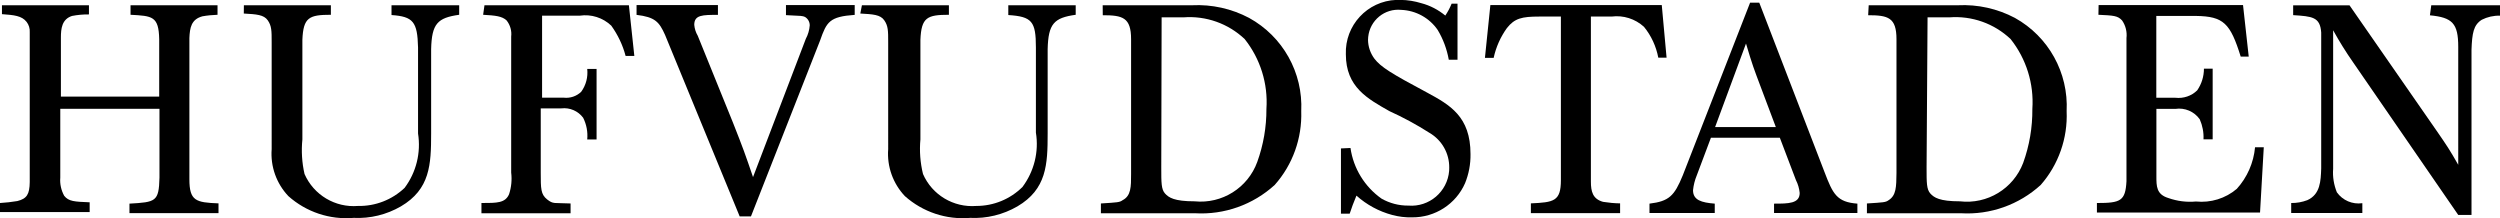
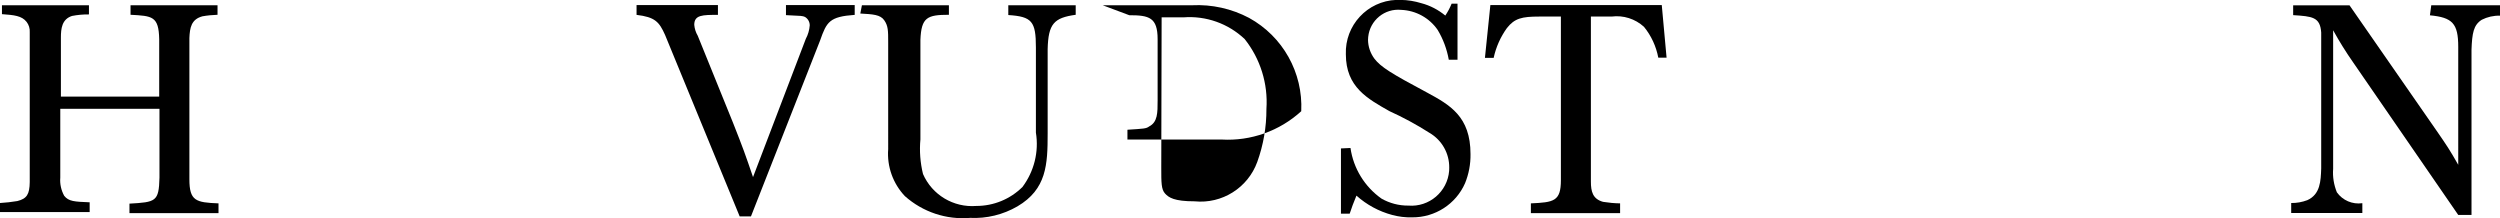
<svg xmlns="http://www.w3.org/2000/svg" version="1.1" id="Lager_1" x="0px" y="0px" viewBox="0 0 280.77 24.52">
  <path class="st0" d="M0.22,0.59h9.77v1.03C9.35,1.61,8.71,1.67,8.09,1.79C6.94,2.16,6.84,3.23,6.84,4.23v6.62h11.04V4.4  c-0.05-2.59-0.78-2.61-3.22-2.74V0.59h9.77v1.07c-0.57,0.02-1.13,0.07-1.69,0.17c-1.27,0.34-1.42,1.29-1.47,2.44v15.86  c0,2.44,0.73,2.61,3.27,2.71v1.1H14.54v-1.07c2.96-0.17,3.3-0.22,3.37-2.91v-7.74H6.77v7.74c-0.06,0.7,0.1,1.41,0.44,2.03  c0.51,0.64,1.15,0.66,2.86,0.73v1.1H0V22.8c0.65-0.04,1.31-0.11,1.95-0.22c1.07-0.27,1.37-0.76,1.39-2.13V3.62  C3.37,3.2,3.24,2.78,2.98,2.45C2.44,1.77,1.59,1.69,0.22,1.59" />
-   <path class="st0" d="M27.39,0.59h9.77v1.07c-2.44,0-3.1,0.29-3.2,2.81v11.19c-0.13,1.3-0.05,2.61,0.24,3.88  c1.03,2.36,3.45,3.8,6.01,3.59c1.94,0.04,3.82-0.69,5.23-2.03c1.31-1.75,1.85-3.95,1.51-6.11V5.33c-0.07-2.88-0.54-3.47-2.98-3.64  v-1.1h7.6v1.07c-2.44,0.34-3.08,1-3.15,3.86v9.48c0,3.49-0.12,6.25-3.4,8.18c-1.61,0.93-3.45,1.38-5.3,1.29  c-2.68,0.23-5.33-0.66-7.33-2.44c-1.34-1.41-2.03-3.33-1.88-5.28V4.72c0-1.25,0-1.81-0.44-2.44s-1.27-0.68-2.69-0.76" />
-   <path class="st0" d="M54.41,0.59h16.22l0.61,5.69h-0.98c-0.32-1.22-0.87-2.37-1.61-3.4c-0.95-0.9-2.25-1.31-3.54-1.12h-4.23v9.21  h2.44c0.72,0.08,1.43-0.16,1.95-0.66c0.54-0.74,0.78-1.65,0.68-2.57h1.05v7.92h-1.05c0.08-0.84-0.08-1.69-0.46-2.44  c-0.57-0.76-1.5-1.16-2.44-1.05h-2.32v7.21c0,1.81,0,2.44,0.71,3.01c0.71,0.56,0.76,0.37,2.64,0.46v1.1H54.07V22.8  c1.78,0,2.66,0,3.1-0.98c0.26-0.79,0.34-1.62,0.24-2.44V4.11c0.08-0.65-0.11-1.3-0.51-1.81c-0.51-0.49-1.27-0.56-2.64-0.64" />
  <path class="st0" d="M71.49,0.57h9.14v1.1c-1.73,0-2.66,0-2.66,1.12c0.04,0.43,0.17,0.85,0.39,1.22l3.96,9.77  c1.15,2.91,1.34,3.44,2.25,6.11L90.5,4.36c0.25-0.47,0.4-0.98,0.44-1.51c0-0.39-0.2-0.75-0.54-0.95c-0.29-0.12-0.32-0.12-2.13-0.2  V0.57h7.72v1.1c-2.83,0.2-3.15,0.78-3.88,2.86l-7.77,19.77h-1.27L74.69,3.92c-0.66-1.47-1.12-2-3.2-2.25" />
  <path class="st0" d="M96.8,0.59h9.77v1.07c-2.44,0-3.1,0.29-3.2,2.81v11.19c-0.12,1.3-0.02,2.61,0.29,3.88  c1.02,2.35,3.43,3.79,5.99,3.59c1.94,0,3.8-0.76,5.18-2.13c1.31-1.75,1.86-3.95,1.51-6.11V5.33c0-2.93-0.44-3.47-3.1-3.64v-1.1h7.57  v1.07c-2.44,0.34-3.08,1-3.15,3.86v9.48c0,3.49-0.12,6.25-3.4,8.18c-1.61,0.93-3.45,1.38-5.3,1.29c-2.68,0.23-5.33-0.66-7.33-2.44  c-1.34-1.41-2.03-3.33-1.88-5.28V4.72c0-1.25,0-1.81-0.44-2.44c-0.44-0.64-1.27-0.68-2.69-0.76" />
-   <path class="st0" d="M123.84,0.59h10.04c2.22-0.11,4.43,0.38,6.4,1.42c3.8,2.09,6.07,6.15,5.86,10.48c0.1,3.04-0.96,6.01-2.98,8.28  c-2.43,2.22-5.66,3.37-8.94,3.18h-10.58v-1.1c1.88-0.12,2.1-0.12,2.44-0.37c0.95-0.49,0.95-1.51,0.95-2.93V4.4  c0-2.44-0.95-2.69-3.18-2.69 M130.42,18.82c0,1.71,0,2.44,0.42,2.91c0.42,0.46,1.03,0.88,3.32,0.88c3.08,0.31,5.98-1.51,7.04-4.42  c0.69-1.91,1.04-3.93,1.03-5.96c0.19-2.83-0.68-5.62-2.44-7.84c-1.85-1.75-4.35-2.64-6.89-2.44h-2.44L130.42,18.82z" />
+   <path class="st0" d="M123.84,0.59h10.04c2.22-0.11,4.43,0.38,6.4,1.42c3.8,2.09,6.07,6.15,5.86,10.48c-2.43,2.22-5.66,3.37-8.94,3.18h-10.58v-1.1c1.88-0.12,2.1-0.12,2.44-0.37c0.95-0.49,0.95-1.51,0.95-2.93V4.4  c0-2.44-0.95-2.69-3.18-2.69 M130.42,18.82c0,1.71,0,2.44,0.42,2.91c0.42,0.46,1.03,0.88,3.32,0.88c3.08,0.31,5.98-1.51,7.04-4.42  c0.69-1.91,1.04-3.93,1.03-5.96c0.19-2.83-0.68-5.62-2.44-7.84c-1.85-1.75-4.35-2.64-6.89-2.44h-2.44L130.42,18.82z" />
  <path class="st0" d="M151.67,16.62c0.33,2.3,1.6,4.36,3.49,5.69c0.92,0.52,1.95,0.79,3.01,0.78c2.34,0.19,4.39-1.56,4.58-3.9  c0.01-0.12,0.01-0.24,0.01-0.36c0.02-1.61-0.83-3.1-2.22-3.91c-1.44-0.92-2.94-1.73-4.5-2.44c-2.44-1.39-4.89-2.69-4.89-6.38  c-0.12-3.25,2.41-5.98,5.66-6.11c0.17-0.01,0.33-0.01,0.5,0c0.79,0.01,1.57,0.14,2.32,0.37c0.99,0.26,1.9,0.74,2.69,1.39  c0.28-0.42,0.52-0.87,0.71-1.34h0.66v6.3h-0.98c-0.21-1.18-0.63-2.32-1.25-3.35c-0.93-1.35-2.44-2.18-4.08-2.25  c-1.87-0.19-3.53,1.17-3.72,3.04c-0.01,0.11-0.02,0.22-0.02,0.33c0.01,0.76,0.26,1.49,0.71,2.1c0.73,0.95,1.88,1.66,5.91,3.81  c2.57,1.39,4.89,2.69,4.89,6.91c0.02,1.12-0.19,2.23-0.61,3.27c-1.03,2.35-3.37,3.86-5.94,3.84c-0.76,0.02-1.51-0.07-2.25-0.27  c-1.49-0.4-2.86-1.14-4.01-2.17c-0.42,1-0.44,1.12-0.76,2.03h-0.98v-7.33" />
  <path class="st0" d="M167.38,0.57h19.25l0.54,5.91h-0.93c-0.24-1.27-0.79-2.47-1.61-3.47c-0.99-0.9-2.32-1.32-3.64-1.15h-2.32v18.54  c0,1.1,0.2,1.95,1.37,2.27c0.63,0.1,1.27,0.16,1.91,0.17v1.1h-10.02v-1.1c2.57-0.12,3.37-0.22,3.37-2.61V1.86h-2.44  c-1.95,0-2.76,0.2-3.62,1.29c-0.72,1-1.23,2.14-1.49,3.35h-0.98" />
-   <path class="st0" d="M196.55,0.3h1.03l7.33,19.03c0.93,2.44,1.37,3.37,3.69,3.54v1.05h-9.36v-1.05c1.61,0,2.88,0,2.88-1.2  c-0.05-0.5-0.19-0.99-0.42-1.44l-1.81-4.76h-7.74l-1.59,4.23c-0.22,0.53-0.36,1.09-0.42,1.66c0,1.12,0.95,1.39,2.44,1.51v1.05h-7.33  v-1.05c2.2-0.27,2.79-0.86,3.74-3.18 M197.75,9.78c-0.81-2.15-0.93-2.44-1.66-4.89l-3.47,9.38h6.82L197.75,9.78z" />
-   <path class="st0" d="M209.87,0.59h10.02c2.22-0.11,4.43,0.38,6.4,1.42c3.78,2.1,6.03,6.16,5.81,10.48c0.13,3.03-0.91,6-2.91,8.28  c-2.43,2.22-5.66,3.37-8.94,3.18h-10.58v-1.1c1.88-0.12,2.1-0.12,2.44-0.37c0.86-0.54,0.86-1.51,0.88-3.03V4.4  c0-2.44-0.95-2.69-3.18-2.69 M216.37,18.82c0,1.71,0,2.44,0.42,2.91c0.42,0.46,1.03,0.88,3.32,0.88c3.08,0.36,6.01-1.42,7.11-4.32  c0.7-1.94,1.05-3.99,1.03-6.06c0.19-2.83-0.68-5.62-2.44-7.84c-1.85-1.75-4.35-2.64-6.89-2.44h-2.44L216.37,18.82z" />
-   <path class="st0" d="M235.69,0.57h16.22l0.64,5.79h-0.9c-1.17-3.76-1.93-4.52-5.01-4.57h-4.47v9.19h2.15c0.9,0.1,1.8-0.2,2.44-0.83  c0.5-0.72,0.76-1.57,0.76-2.44h0.98v7.94h-1.03c0.04-0.77-0.11-1.54-0.42-2.25c-0.62-0.88-1.68-1.33-2.74-1.17h-2.13v7.57  c0,1.12,0,2.03,1.34,2.44c0.99,0.35,2.05,0.49,3.1,0.39c1.66,0.17,3.32-0.34,4.59-1.42c1.17-1.29,1.89-2.93,2.05-4.67h0.98  l-0.42,7.33h-18.32V22.8c2.66,0,3.2-0.22,3.32-2.44V4.28c0.08-0.7-0.09-1.4-0.49-1.98c-0.49-0.54-0.95-0.56-2.66-0.64" />
  <path class="st0" d="M273.05,0.59h7.72v1.17c-0.71-0.02-1.42,0.14-2.05,0.46c-0.93,0.59-1.08,1.51-1.15,3.35v18.57h-1.49L264.3,7.04  c-0.82-1.17-1.58-2.39-2.27-3.64v15.56c-0.07,0.9,0.08,1.8,0.42,2.64c0.65,0.91,1.75,1.38,2.86,1.22v1.1h-7.99V22.8  c0.62,0.01,1.23-0.1,1.81-0.32c1.47-0.66,1.51-2.17,1.56-3.57V3.65c-0.12-1.76-1.03-1.81-3.15-1.95v-1.1h6.33l9.77,14.07  c1.17,1.69,1.49,2.17,2.44,3.84V5.26c0-2.64-0.66-3.3-3.18-3.54" />
</svg>